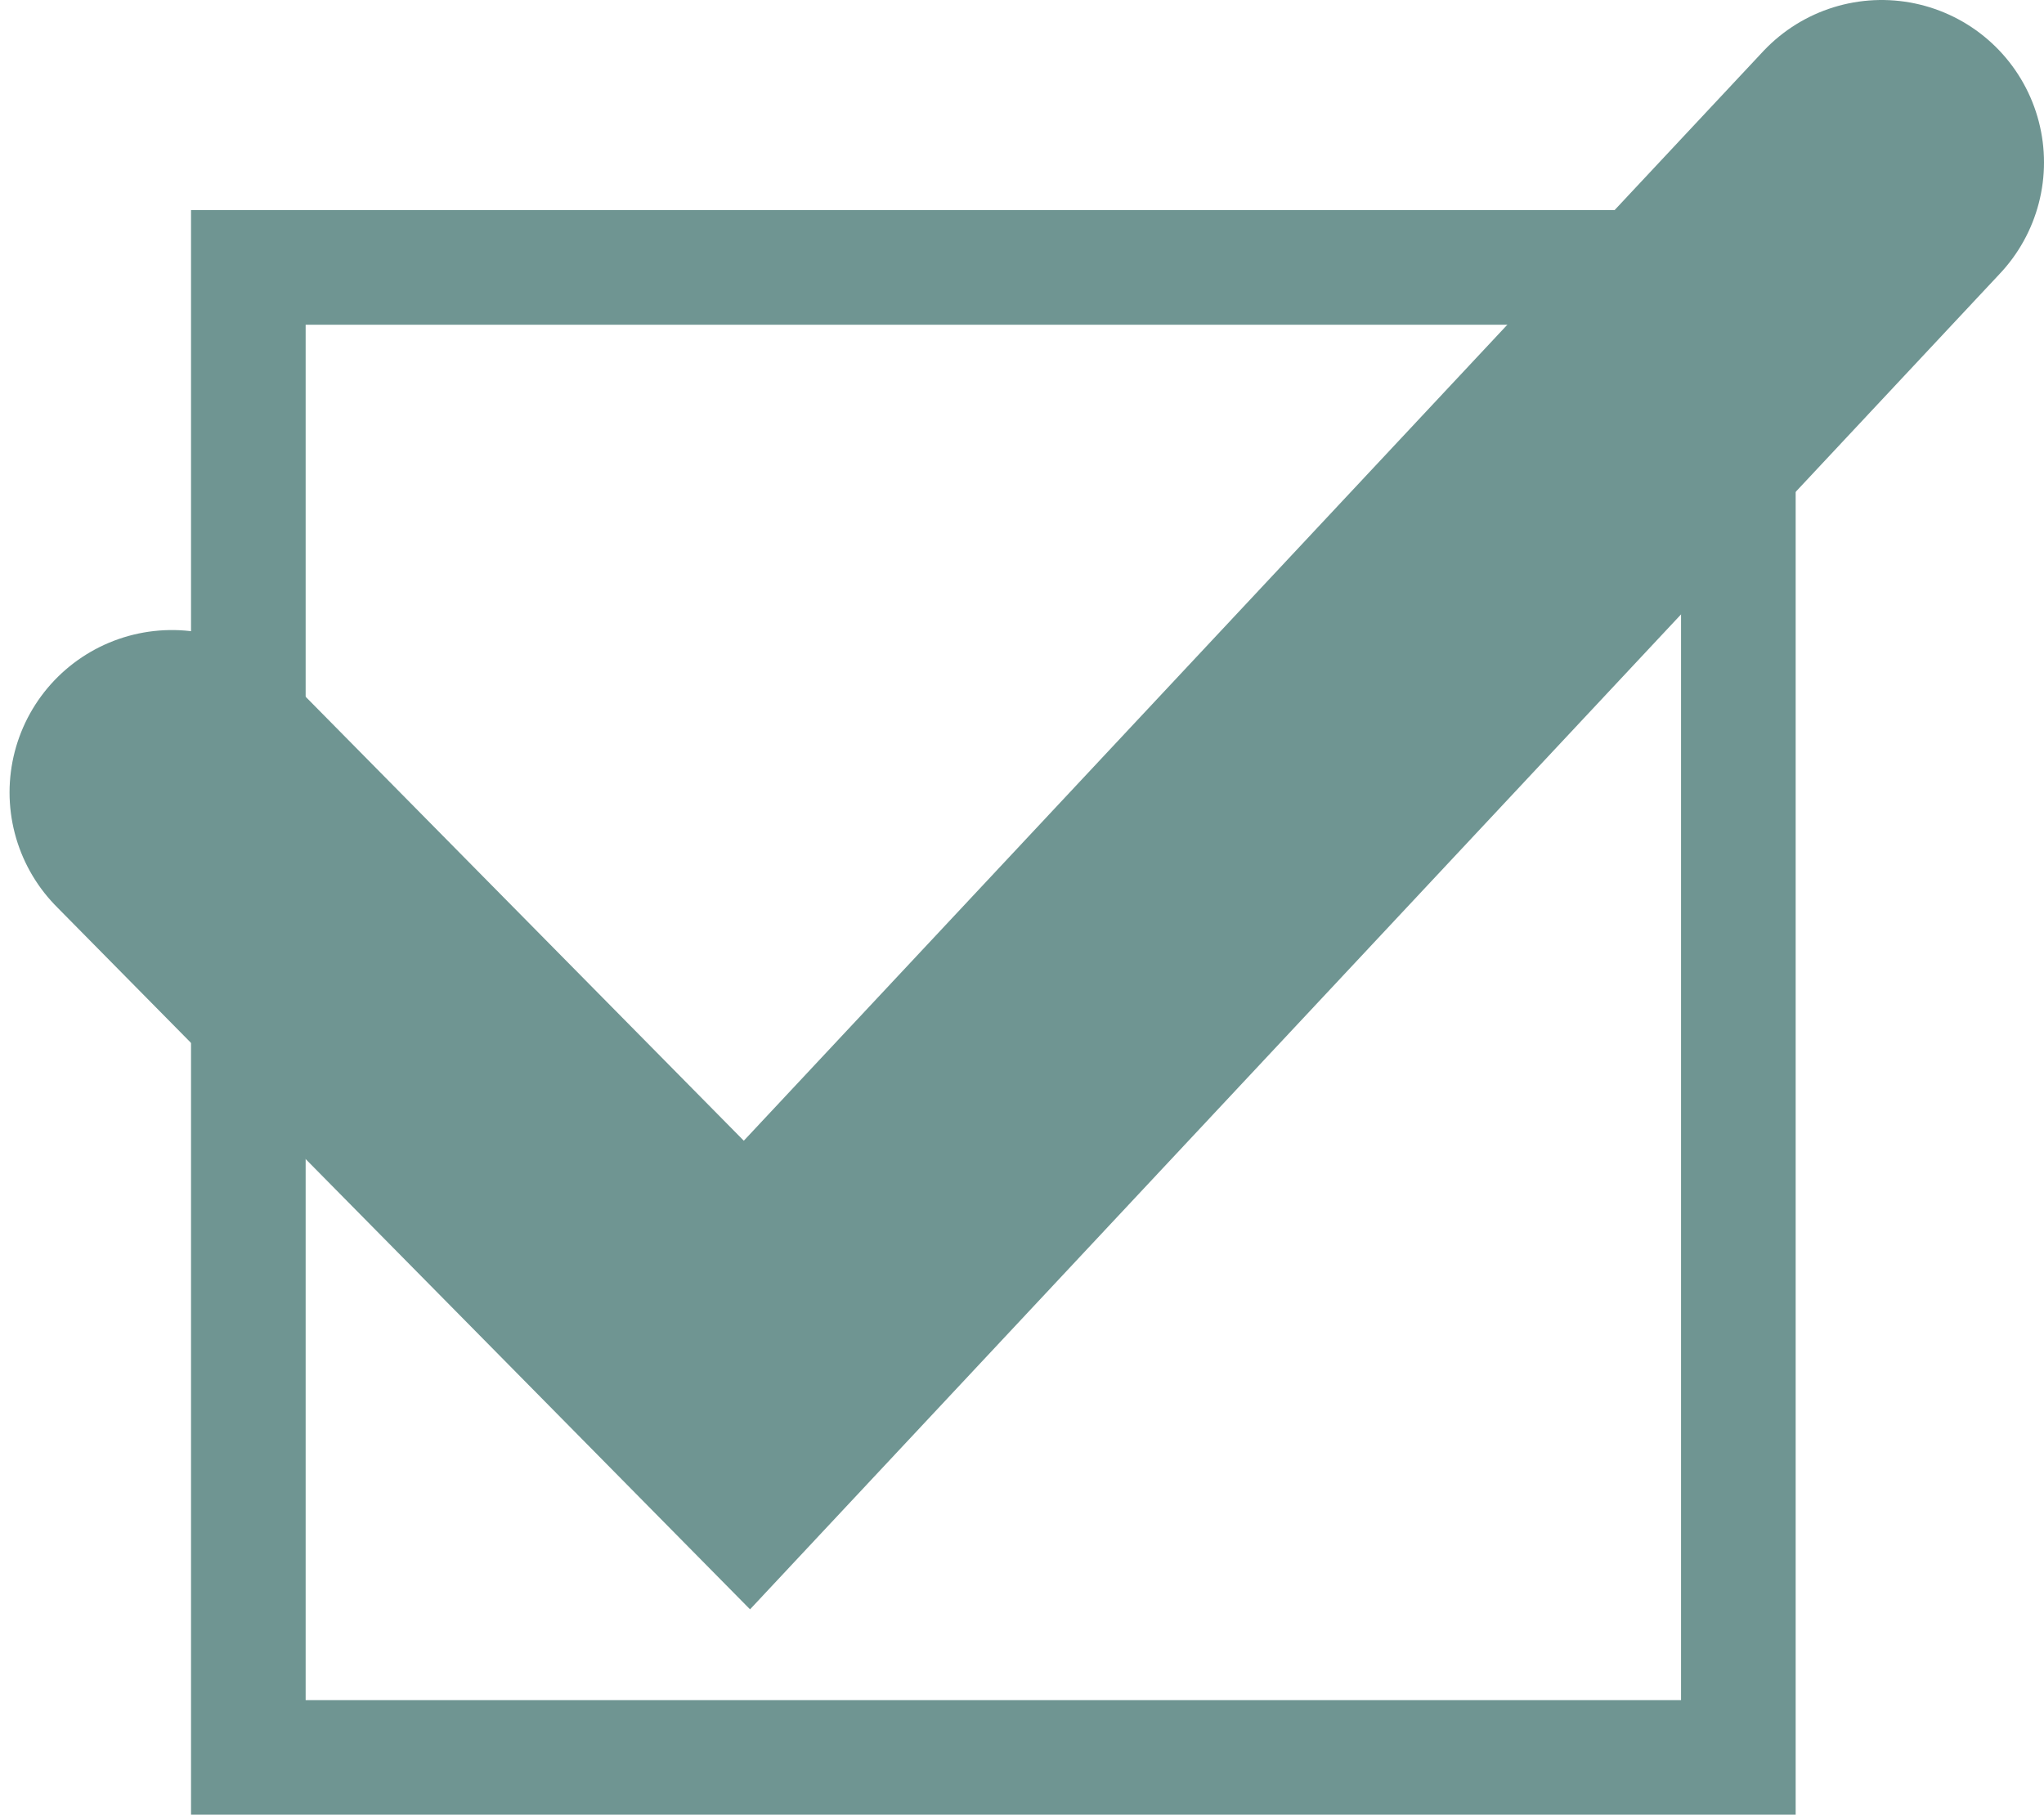
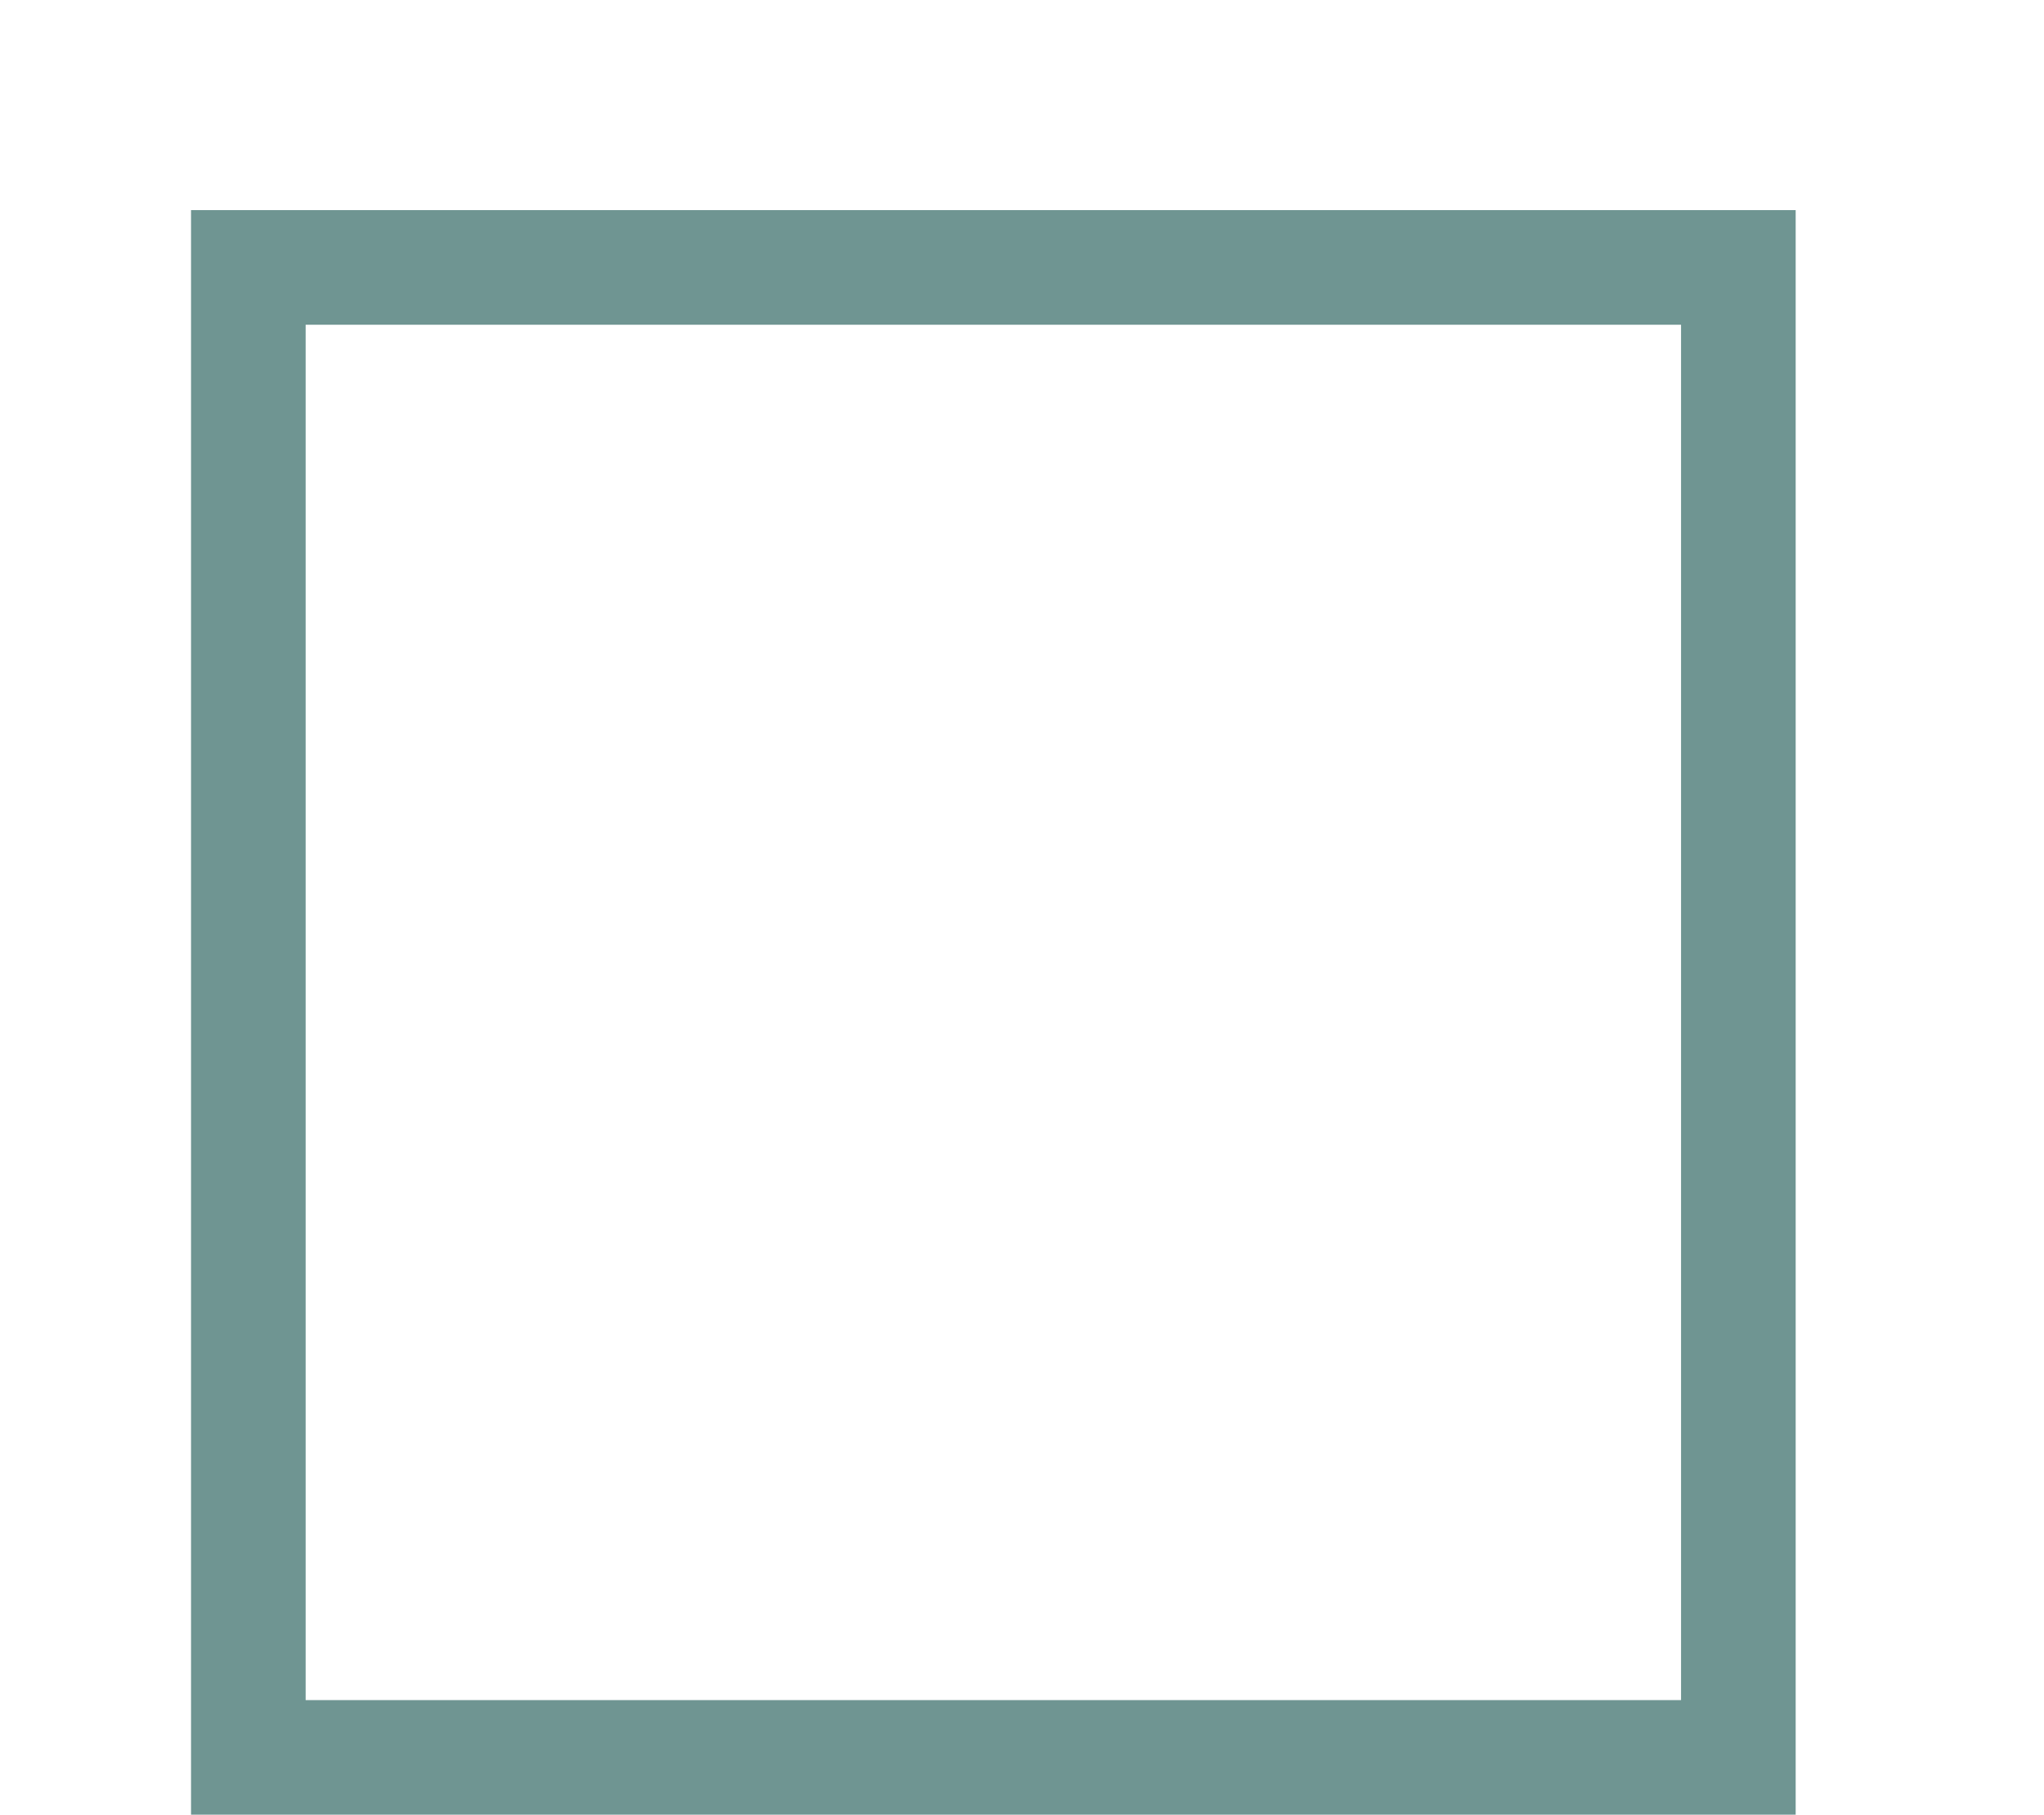
<svg xmlns="http://www.w3.org/2000/svg" width="107" height="95" viewBox="0 0 107 95" fill="none">
  <rect x="13" y="14" width="78" height="78" stroke="#6F9592" stroke-width="6" />
-   <path d="M9 41.483L39.1 71.983L98.5 8.5" stroke="#6F9592" stroke-width="17" stroke-linecap="round" />
</svg>